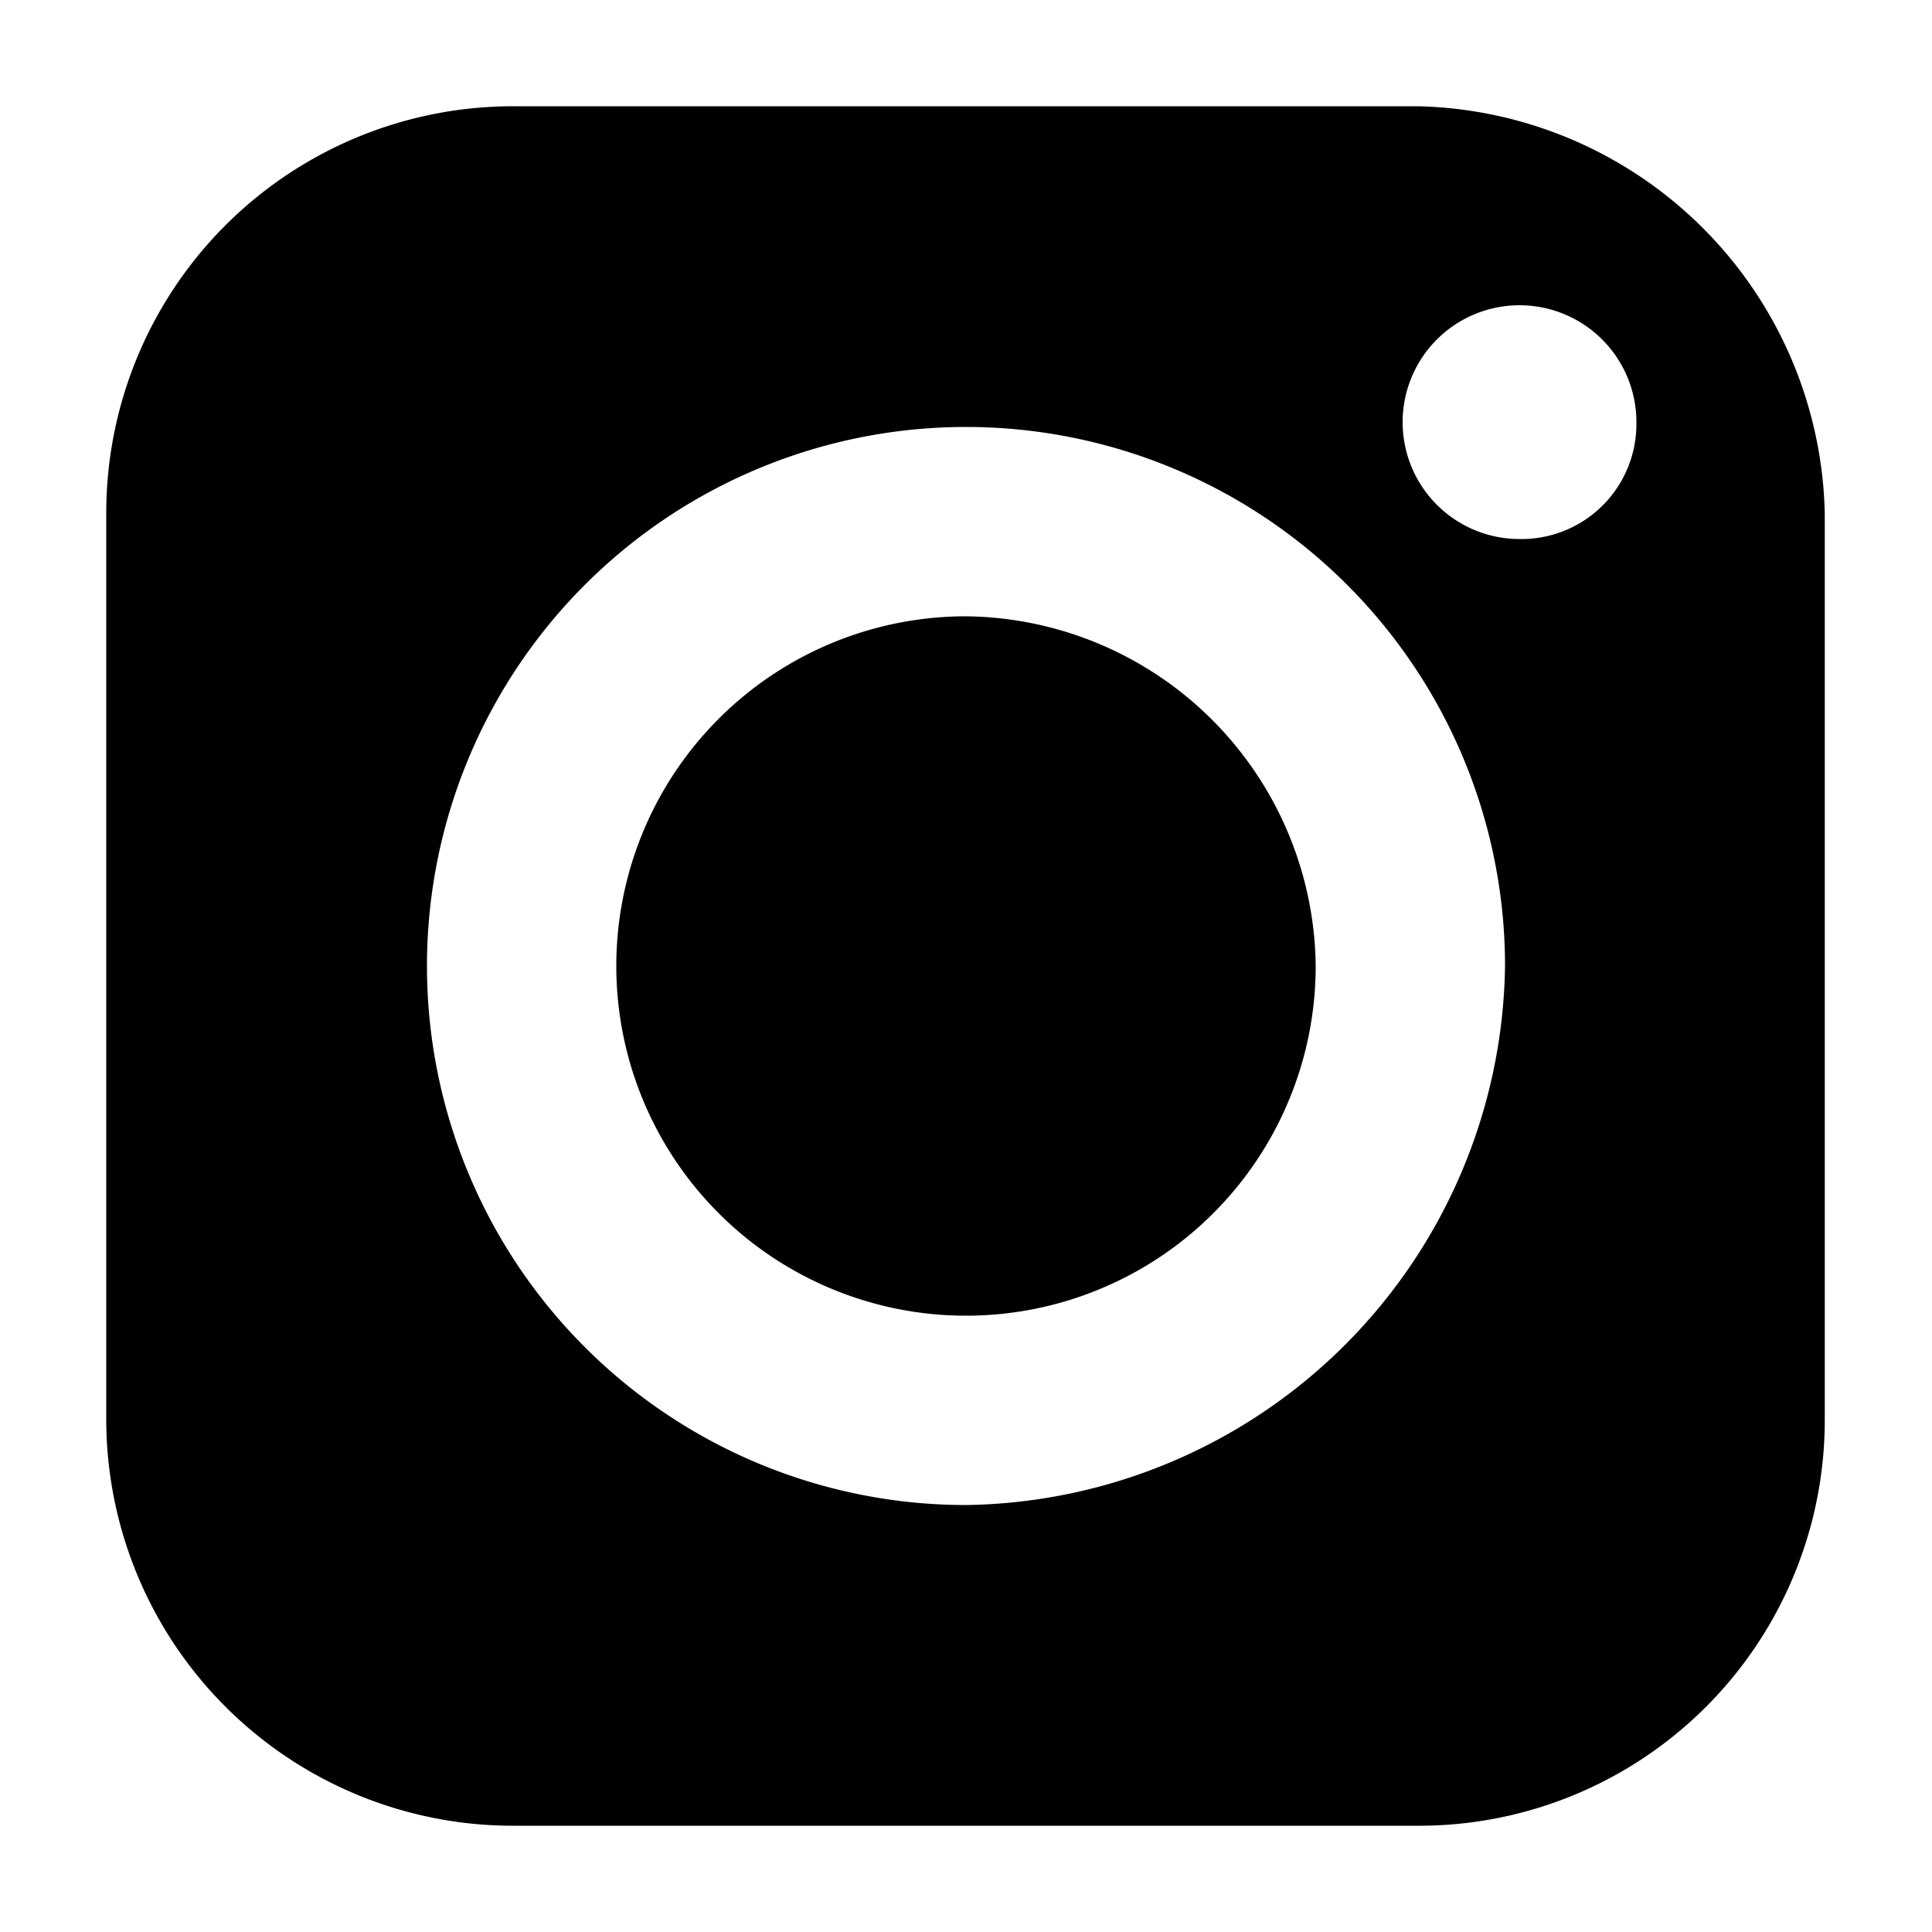
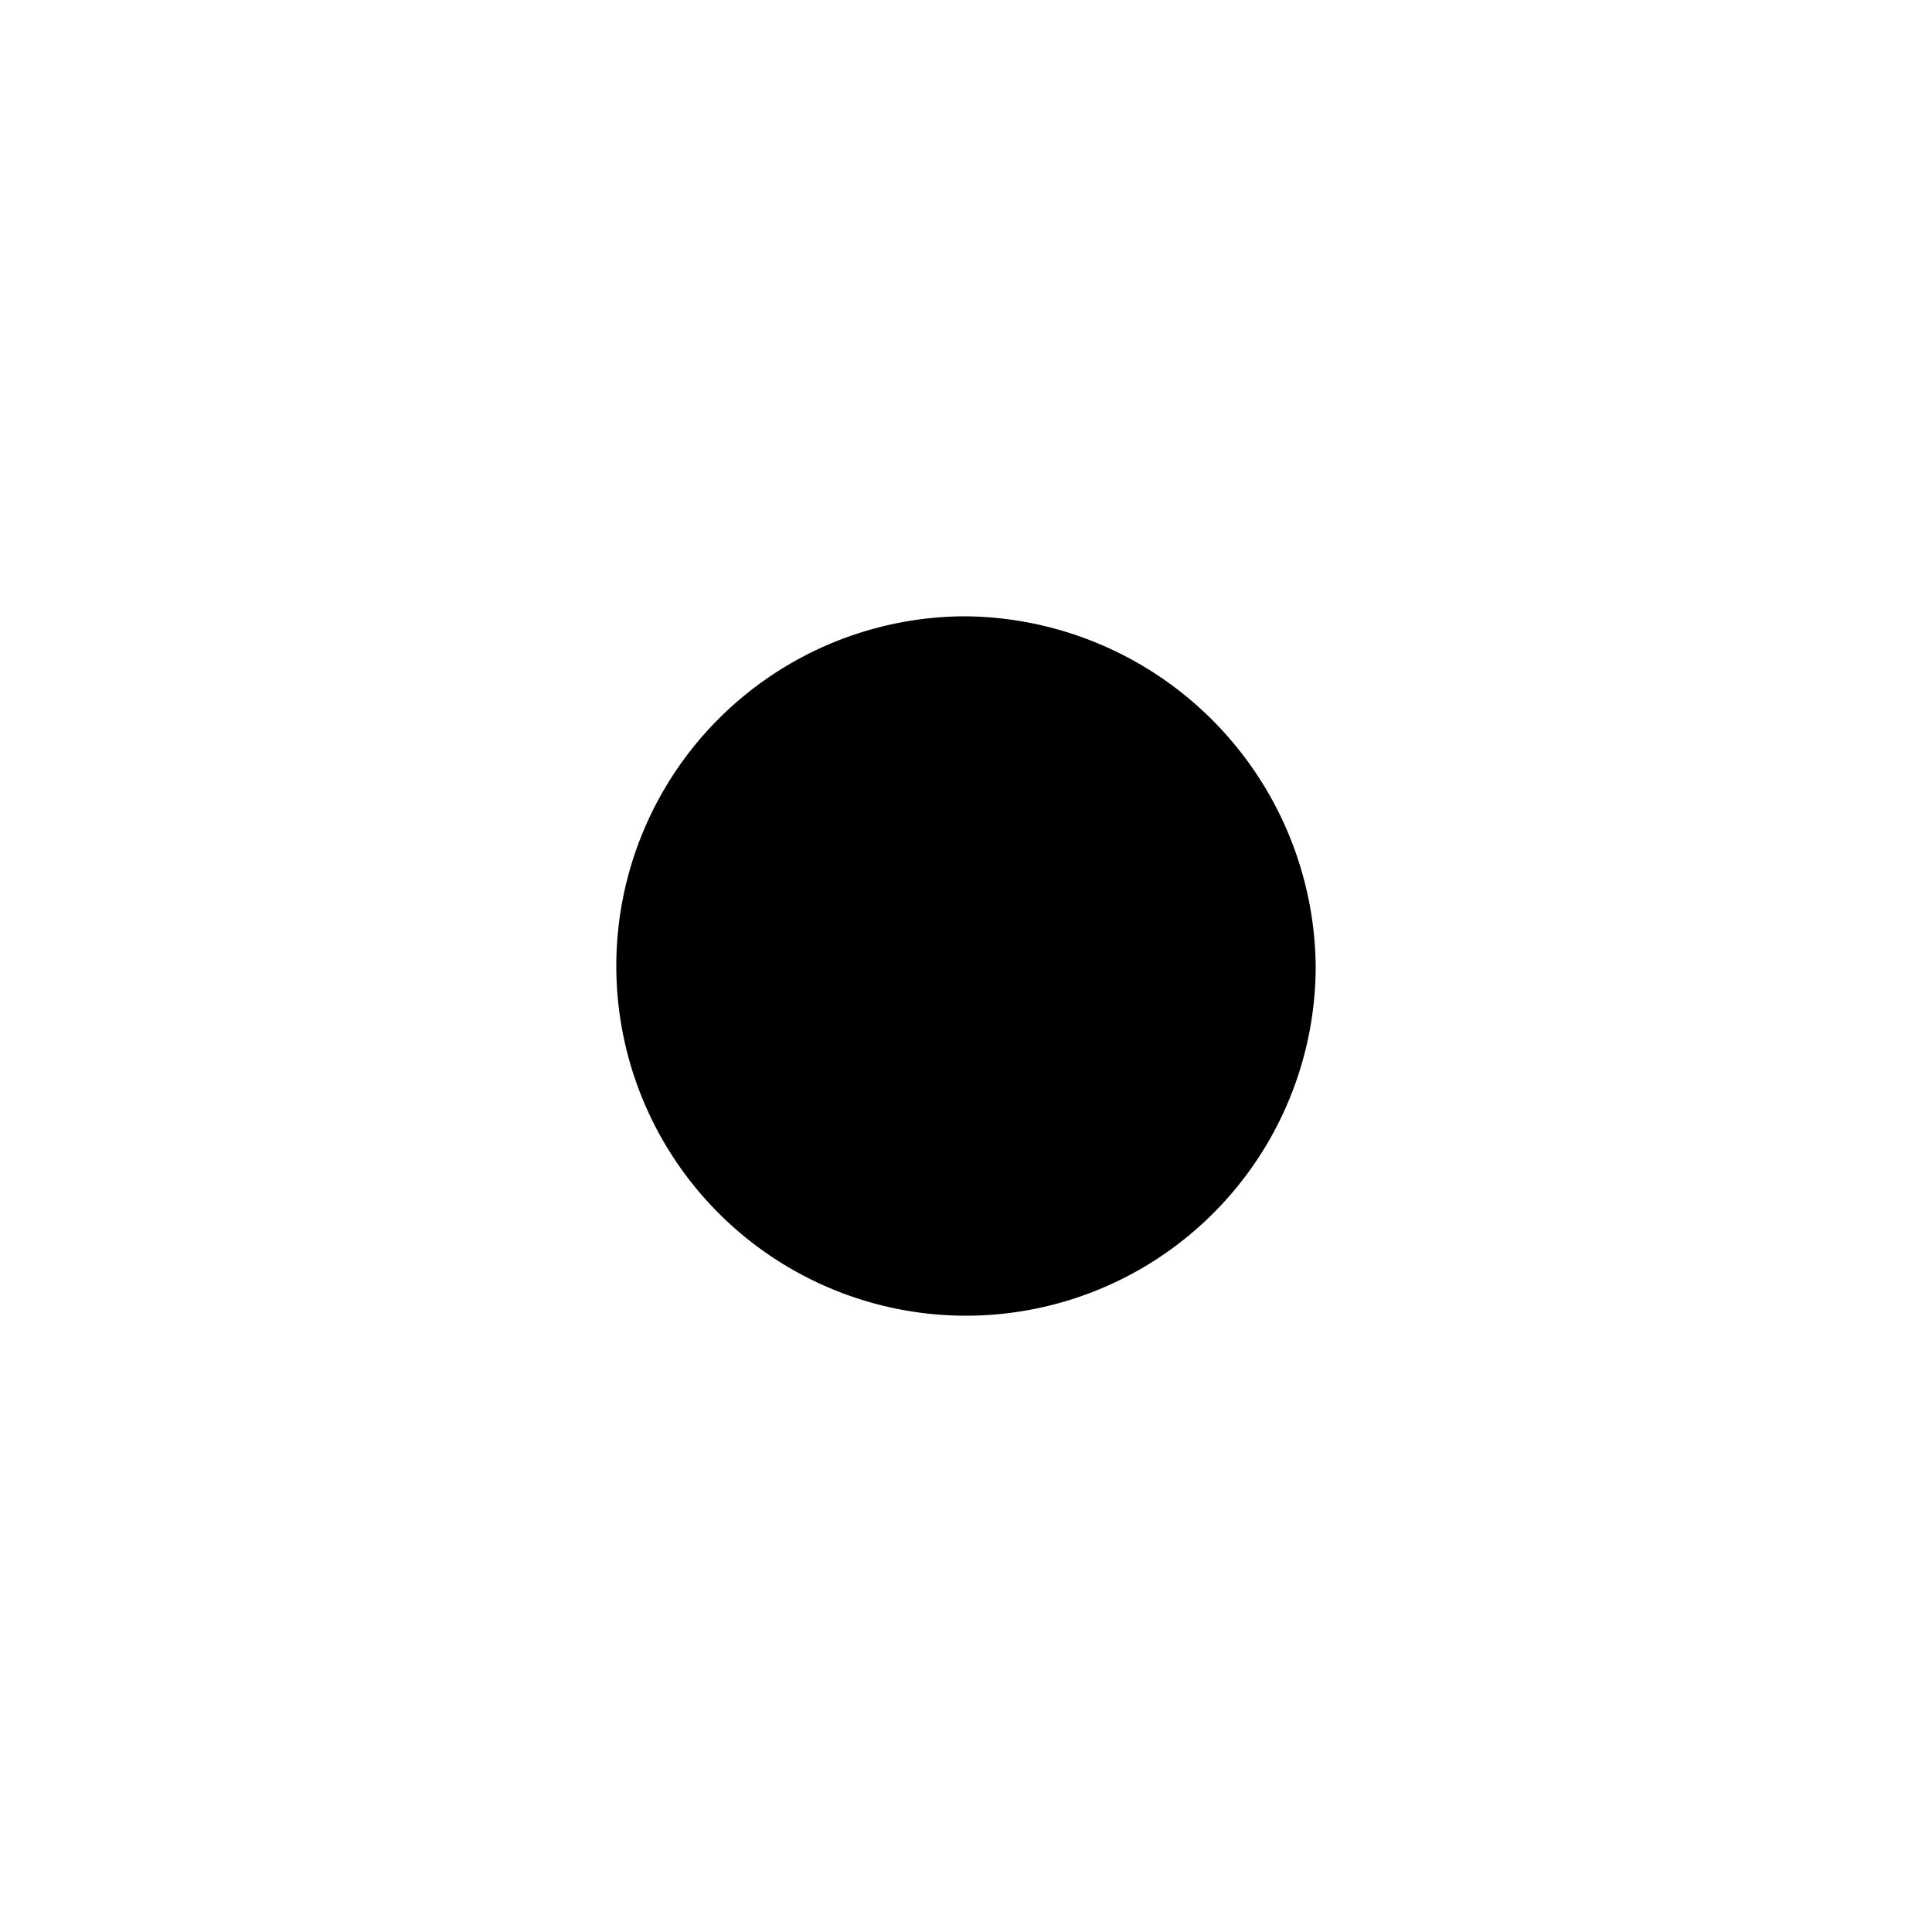
<svg xmlns="http://www.w3.org/2000/svg" id="グループ_11" data-name="グループ 11" viewBox="0 0 20 20">
  <path id="パス_1234" data-name="パス 1234" d="M10,6.38A3.62,3.62,0,1,0,13.62,10h0A3.66,3.66,0,0,0,10,6.38Z" />
-   <path id="パス_1235" data-name="パス 1235" d="M14.68,1.1H5.32A4.21,4.21,0,0,0,1.1,5.31h0v9.36A4.21,4.21,0,0,0,5.31,18.9s0,0,0,0h9.36a4.2,4.2,0,0,0,4.22-4.2s0,0,0,0V5.32A4.31,4.31,0,0,0,14.68,1.1ZM10,15.58A5.58,5.58,0,1,1,15.58,10,5.66,5.66,0,0,1,10,15.58Zm5.73-10a1.21,1.21,0,1,1,1.21-1.2,1.19,1.19,0,0,1-1.17,1.2Z" />
</svg>